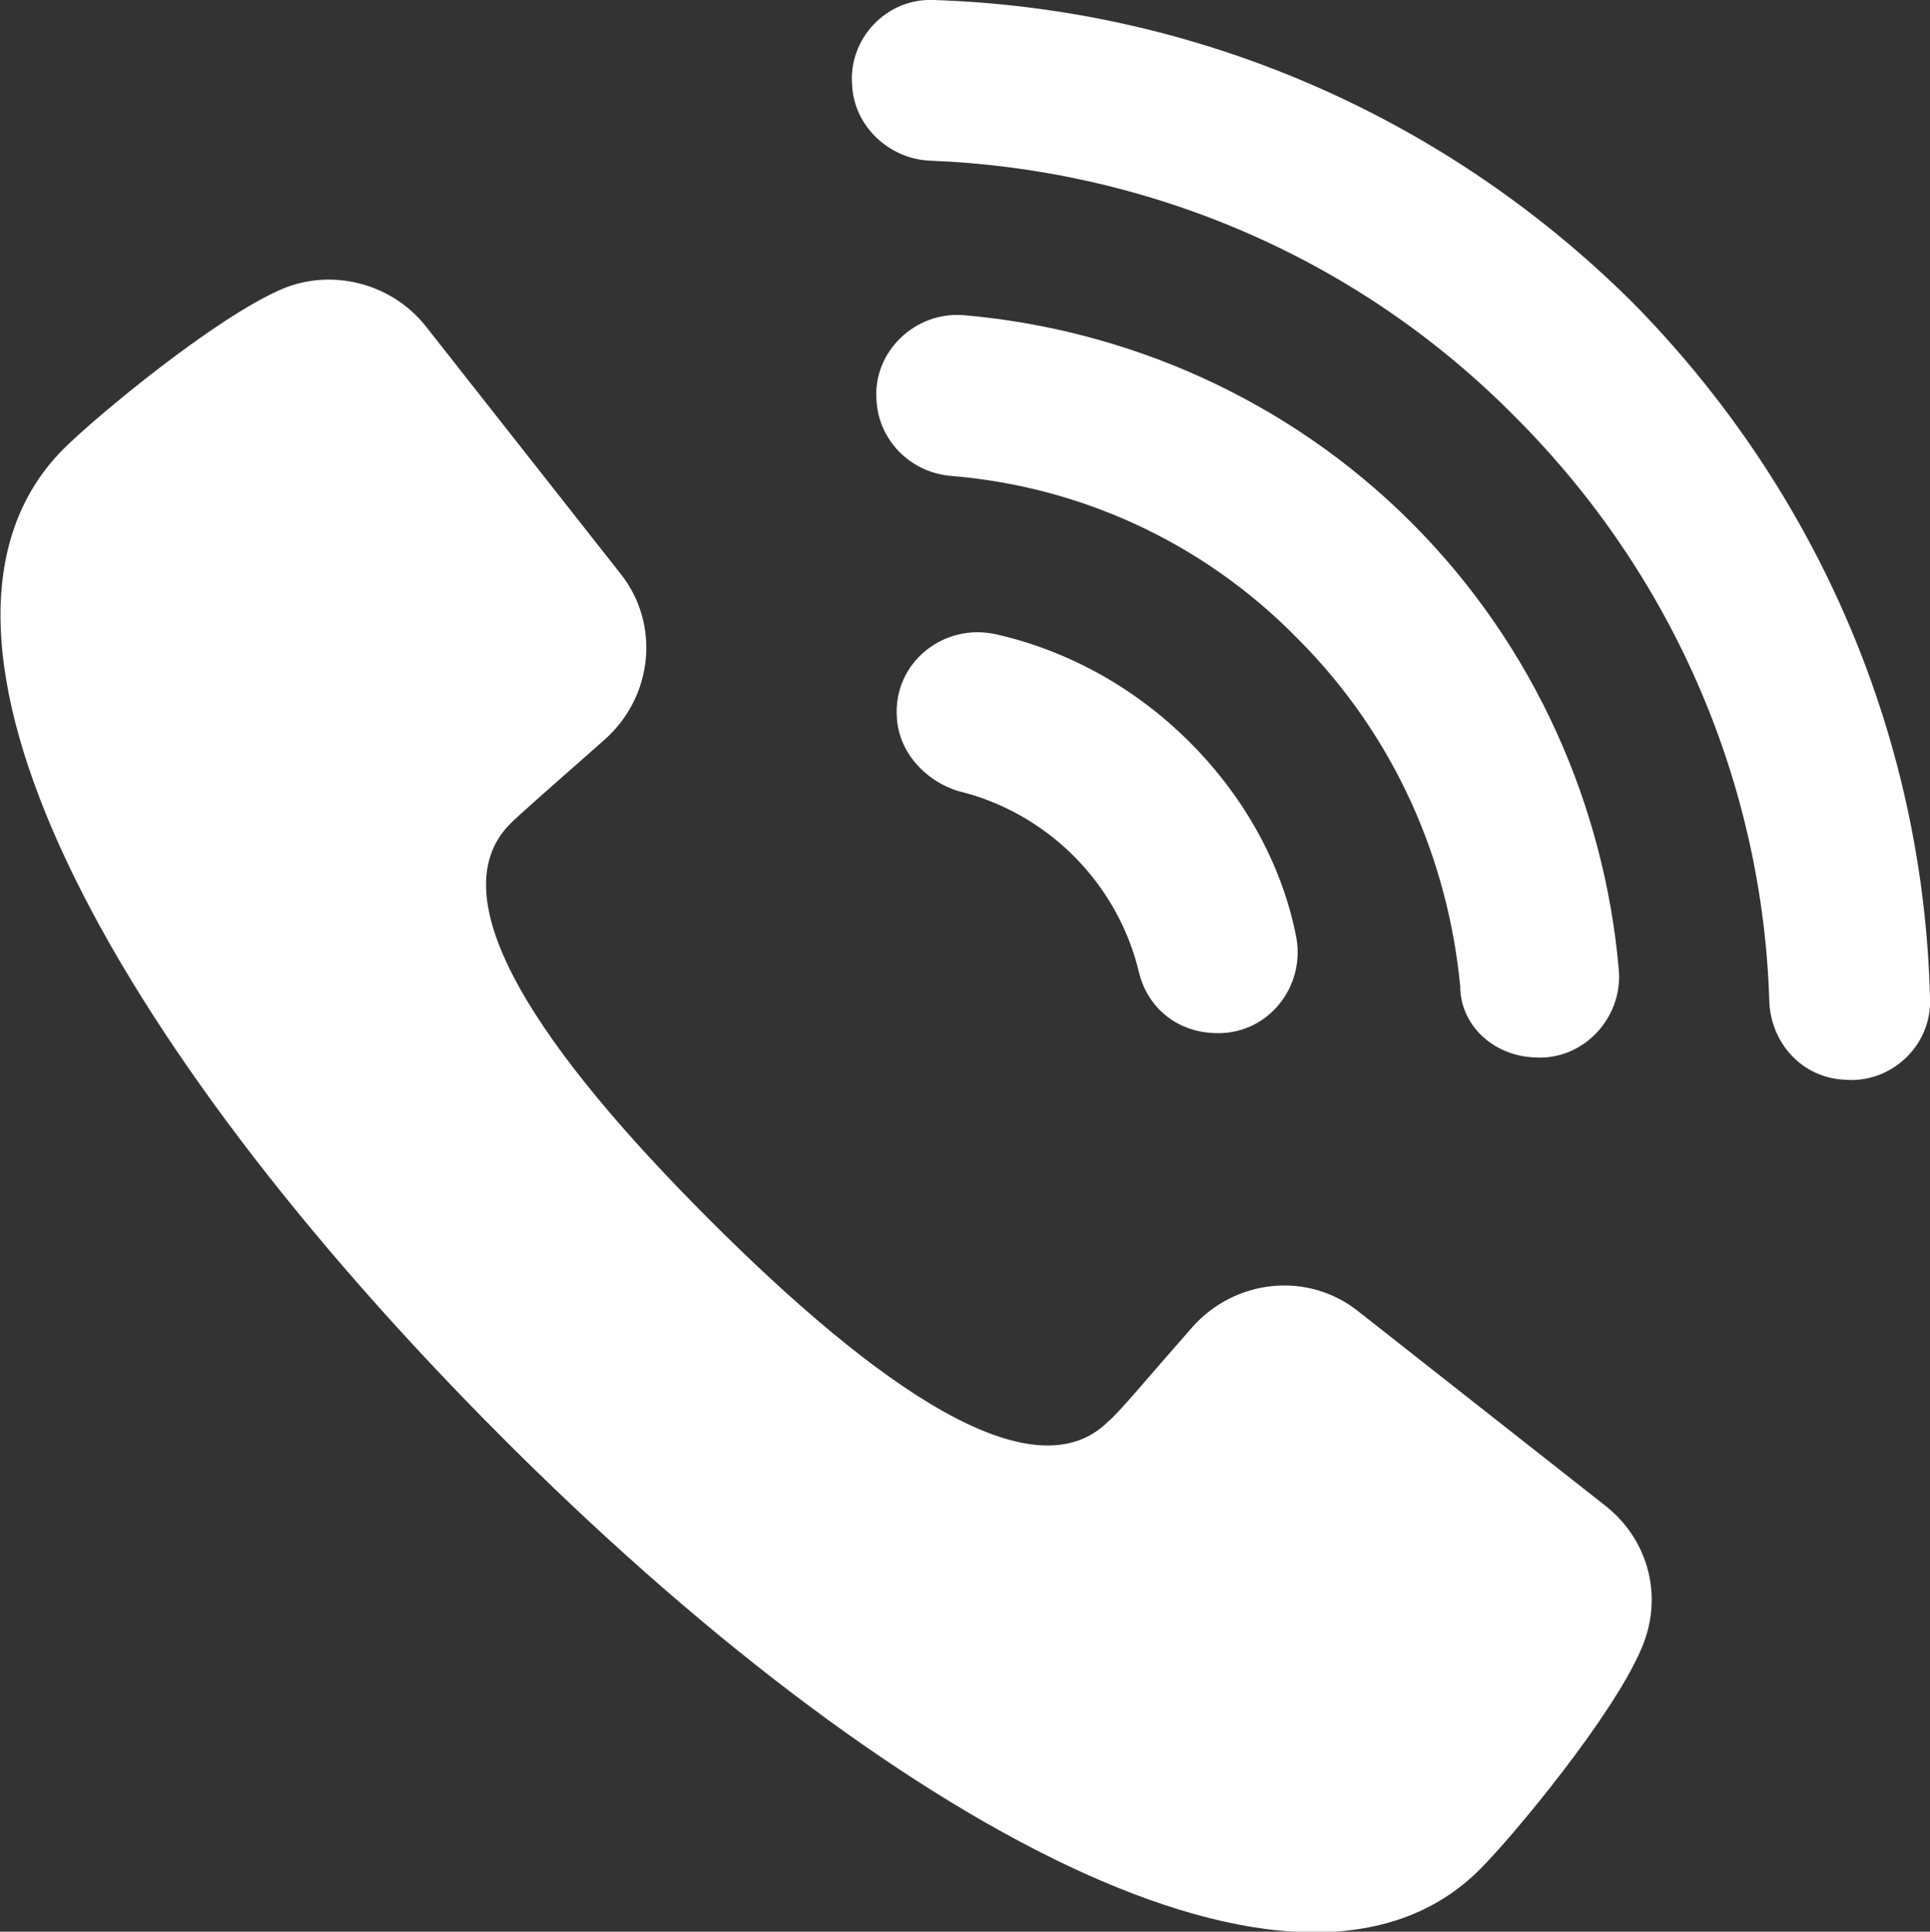
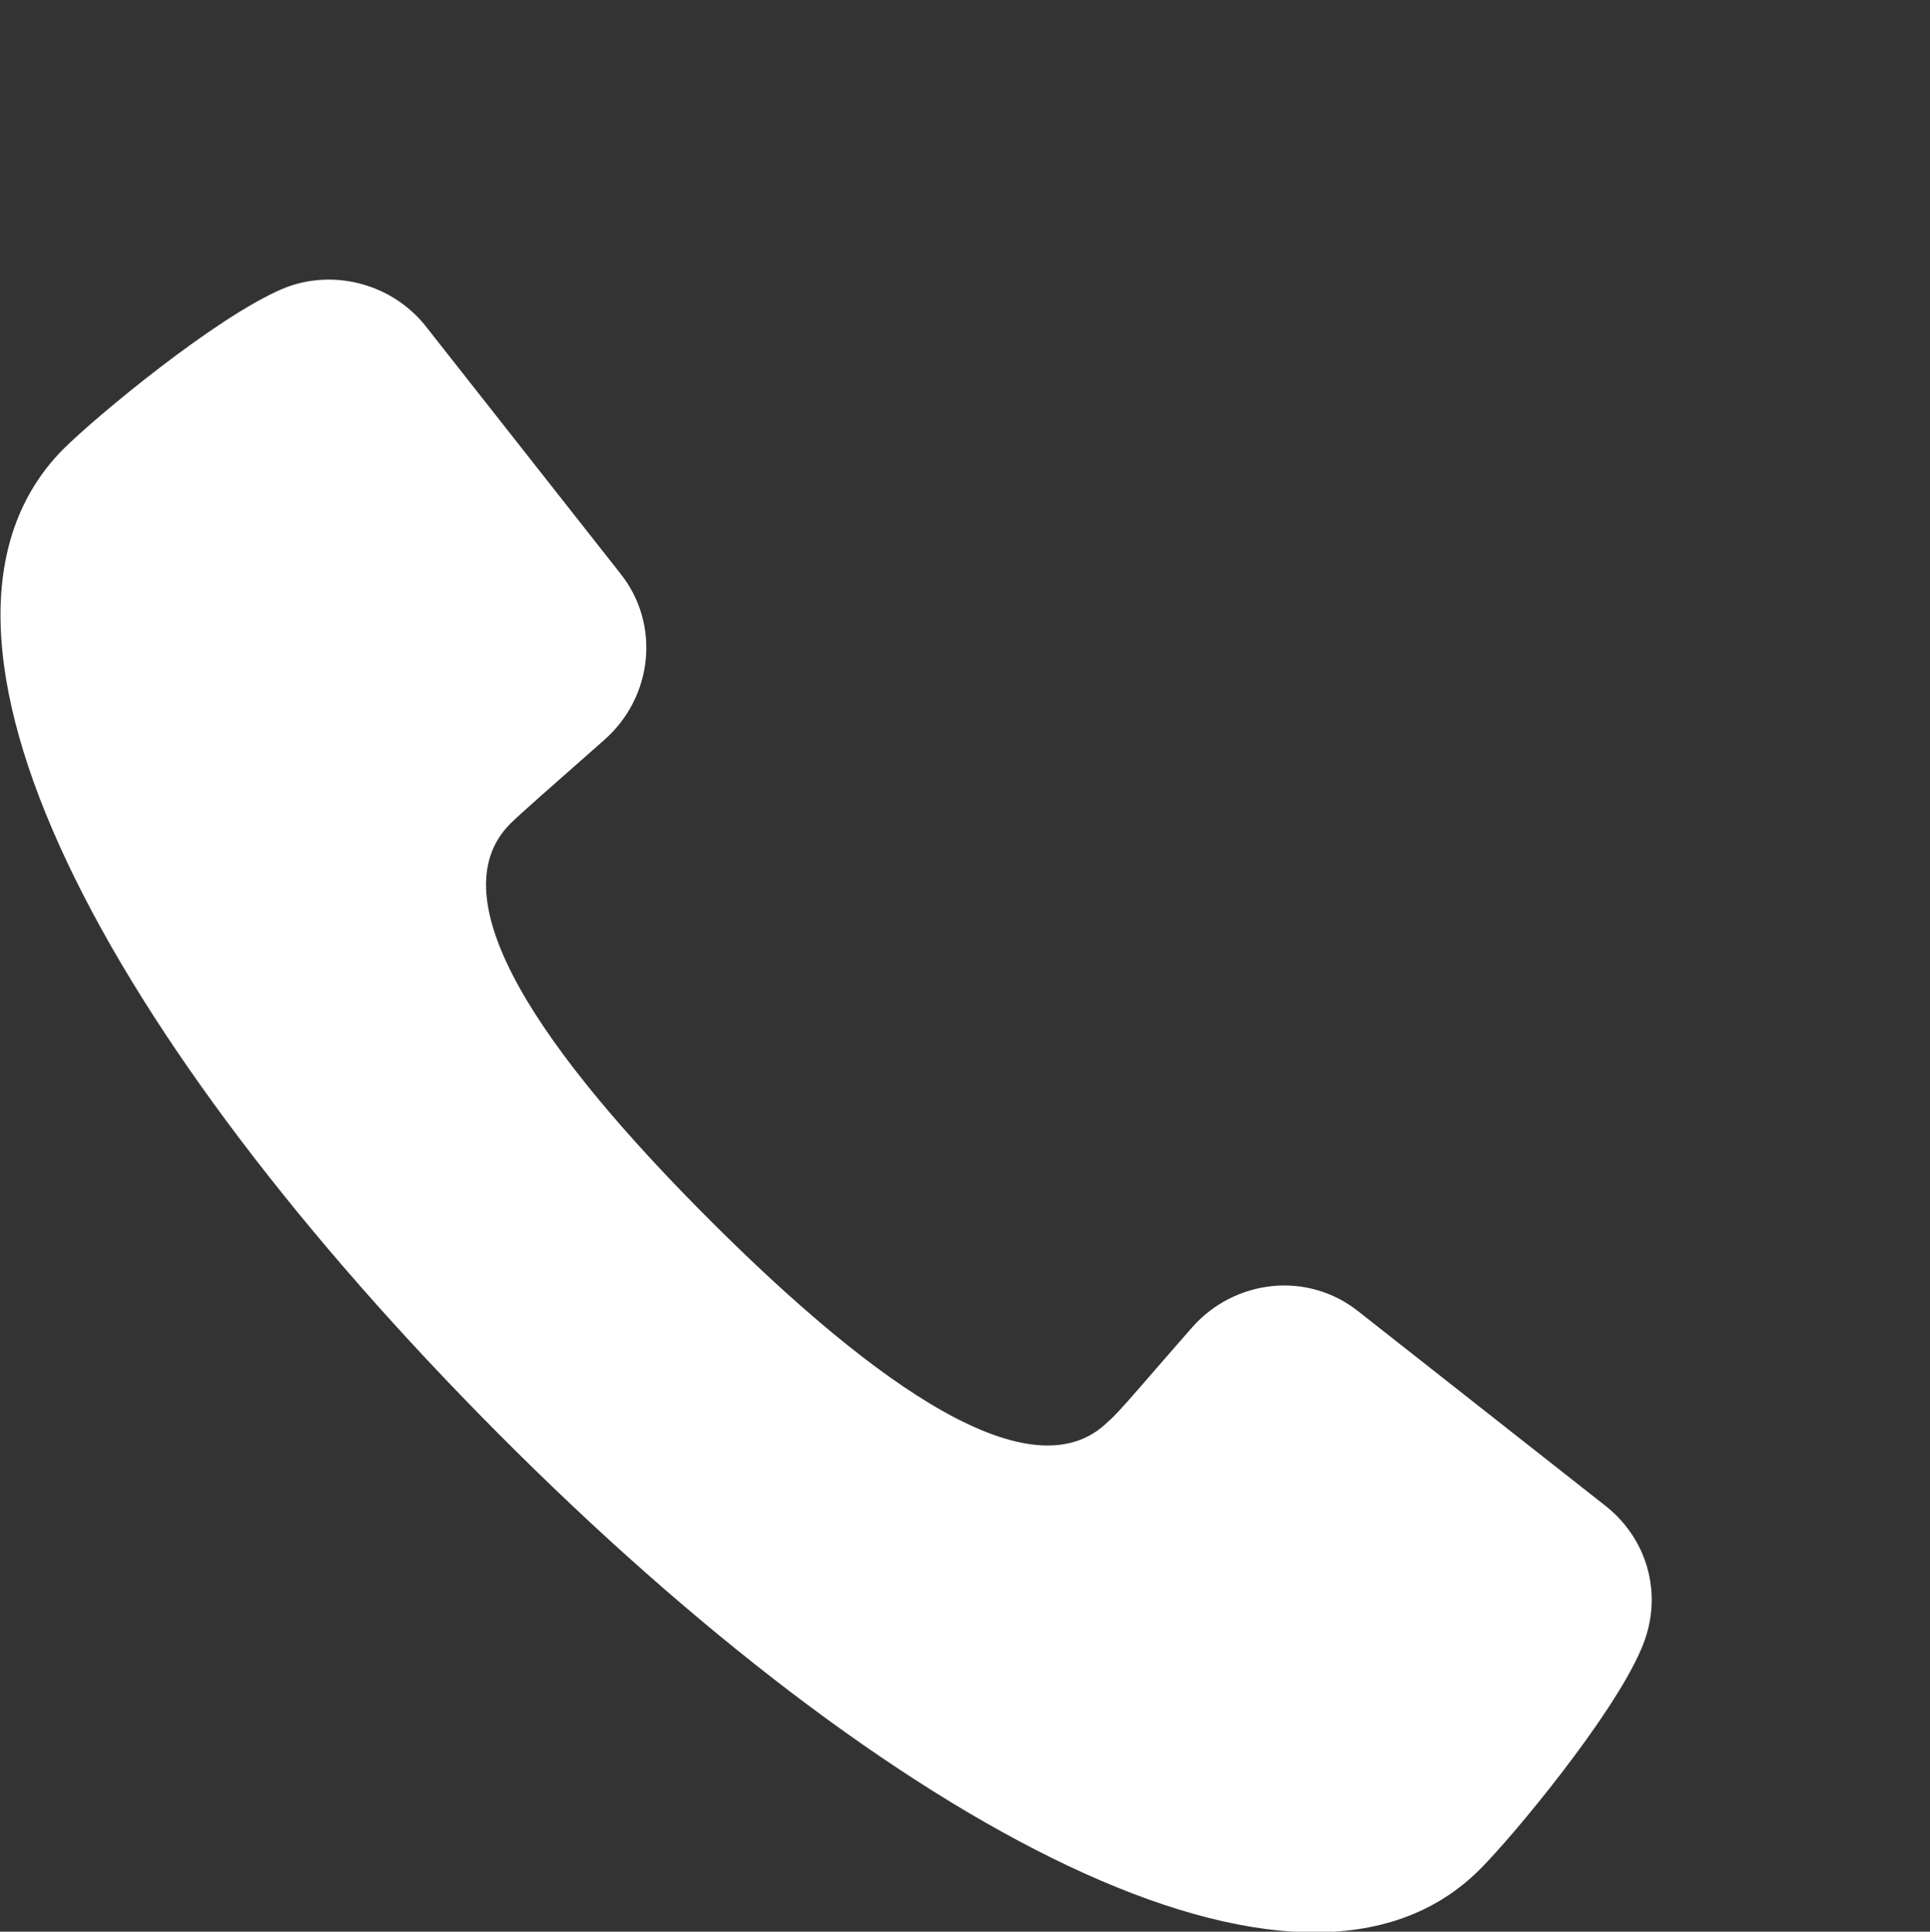
<svg xmlns="http://www.w3.org/2000/svg" version="1.1" id="Layer_1" x="0px" y="0px" viewBox="0 0 94.9 95" style="enable-background:new 0 0 94.9 95;" xml:space="preserve">
  <rect x="0" y="0" width="94.9" height="95" fill="#333333" stroke="none" />
  <style type="text/css">.st0{fill:#fff}</style>
  <path class="st0" d="M79,74.1l-12.2-9.6c-2.5-2-6.1-1.6-8.2,0.8c-2.2,2.5-3.6,4.2-4.1,4.6c-3.7,3.7-11.4-1.7-19.6-9.9c-8.2-8.2-13.5-15.8-9.8-19.5c0.4-0.4,2.1-1.9,4.6-4.1c2.4-2.1,2.8-5.7,0.8-8.2L20.9,16c-1.7-2.1-4.6-2.8-7-1.8c-3.3,1.4-9.2,6.3-10.8,7.9C-5.7,31,5.3,51.2,24.5,70.5C43.7,89.8,64,100.8,72.8,91.9c1.6-1.6,6.5-7.5,7.9-10.8C81.8,78.6,81.1,75.8,79,74.1" />
-   <path class="st0" d="M49,31.2c-2.6-0.6-5.1,1.4-4.9,4.1c0.1,1.7,1.4,3.1,3,3.6c2.1,0.5,4.1,1.6,5.7,3.2c1.6,1.6,2.7,3.6,3.2,5.7c0.4,1.7,1.8,2.9,3.6,3c2.7,0.2,4.7-2.3,4.1-4.9c-0.7-3.4-2.5-6.7-5.2-9.4C55.8,33.8,52.5,32,49,31.2" />
-   <path class="st0" d="M75.4,52c2.4,0.2,4.4-1.9,4.2-4.3c-0.7-8-4.1-15.9-10.2-22c-6.1-6.1-14-9.5-22-10.2c-2.4-0.2-4.5,1.8-4.3,4.2c0.1,1.9,1.6,3.5,3.6,3.7c6.3,0.5,12.4,3.2,17.1,8c4.8,4.8,7.4,10.9,8,17.1C71.8,50.4,73.4,51.9,75.4,52" />
-   <path class="st0" d="M80.2,14.8C70.7,5.4,58.4,0.4,45.9,0c-2.3-0.1-4.2,1.9-4,4.2c0.1,2,1.8,3.6,3.8,3.7c10.5,0.4,20.9,4.6,28.8,12.6c8,8,12.2,18.4,12.5,28.8c0.1,2,1.6,3.7,3.7,3.8c2.3,0.2,4.3-1.7,4.2-4C94.6,36.6,89.6,24.3,80.2,14.8" />
</svg>